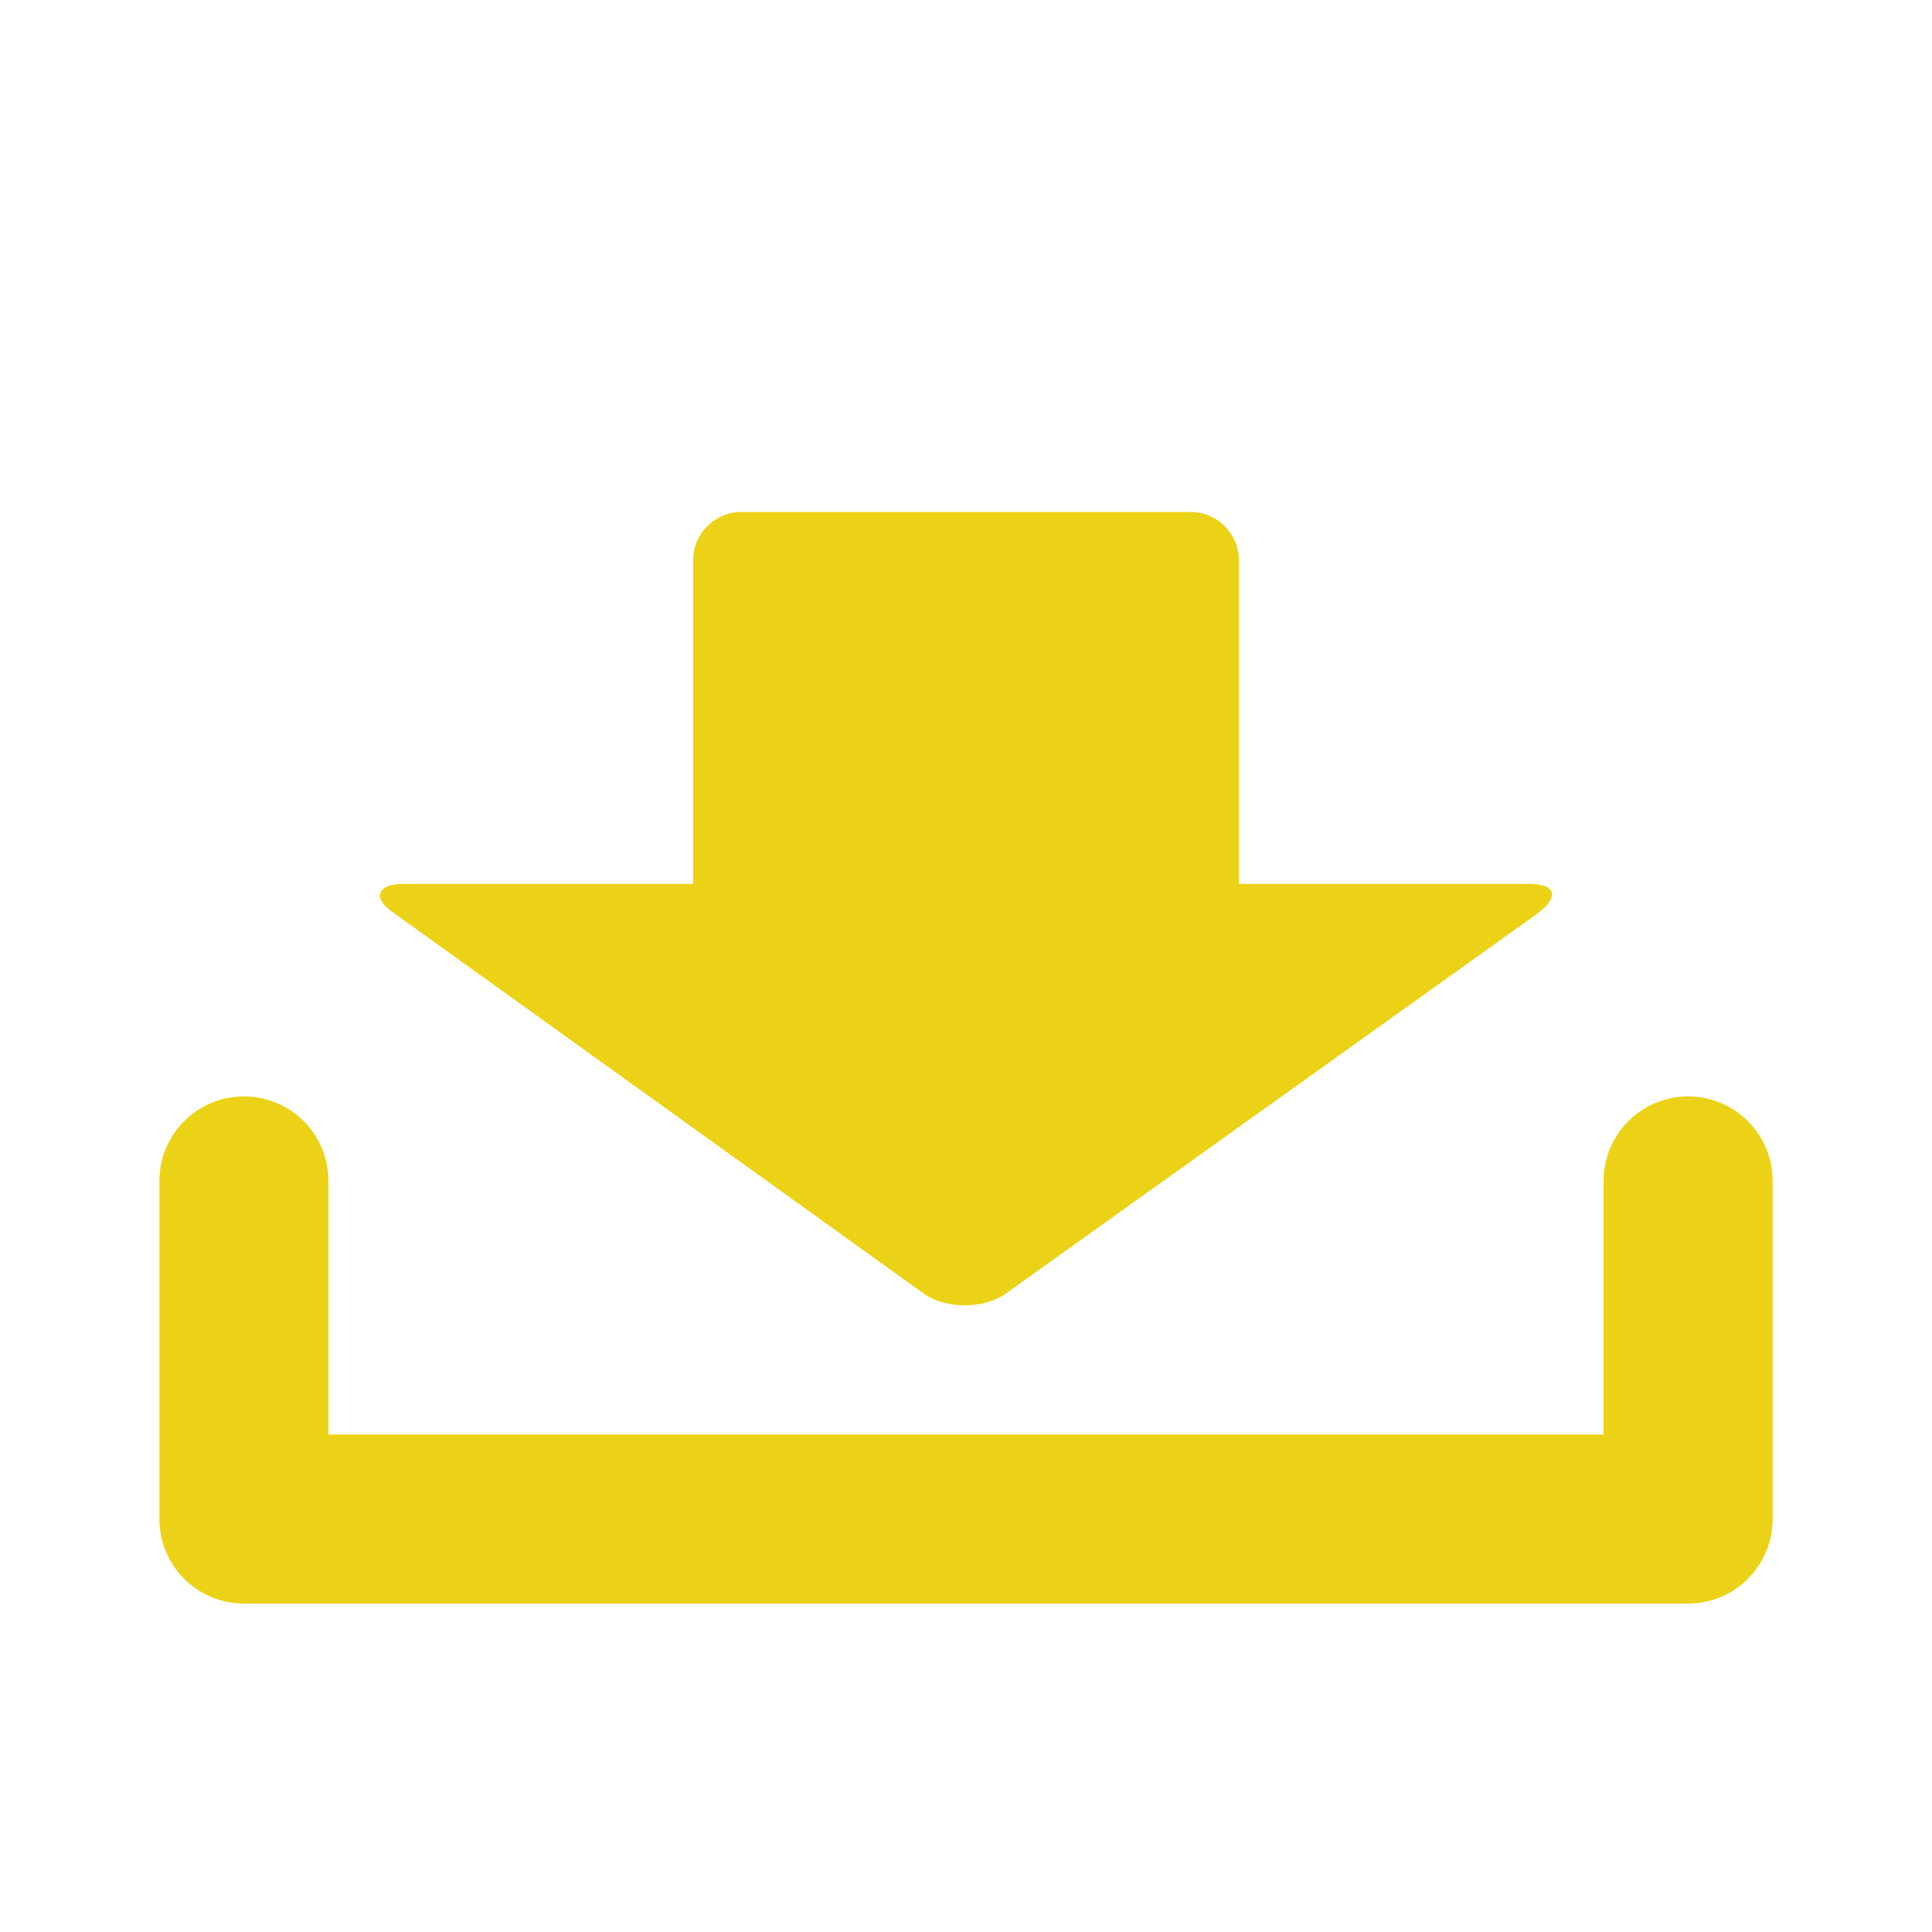
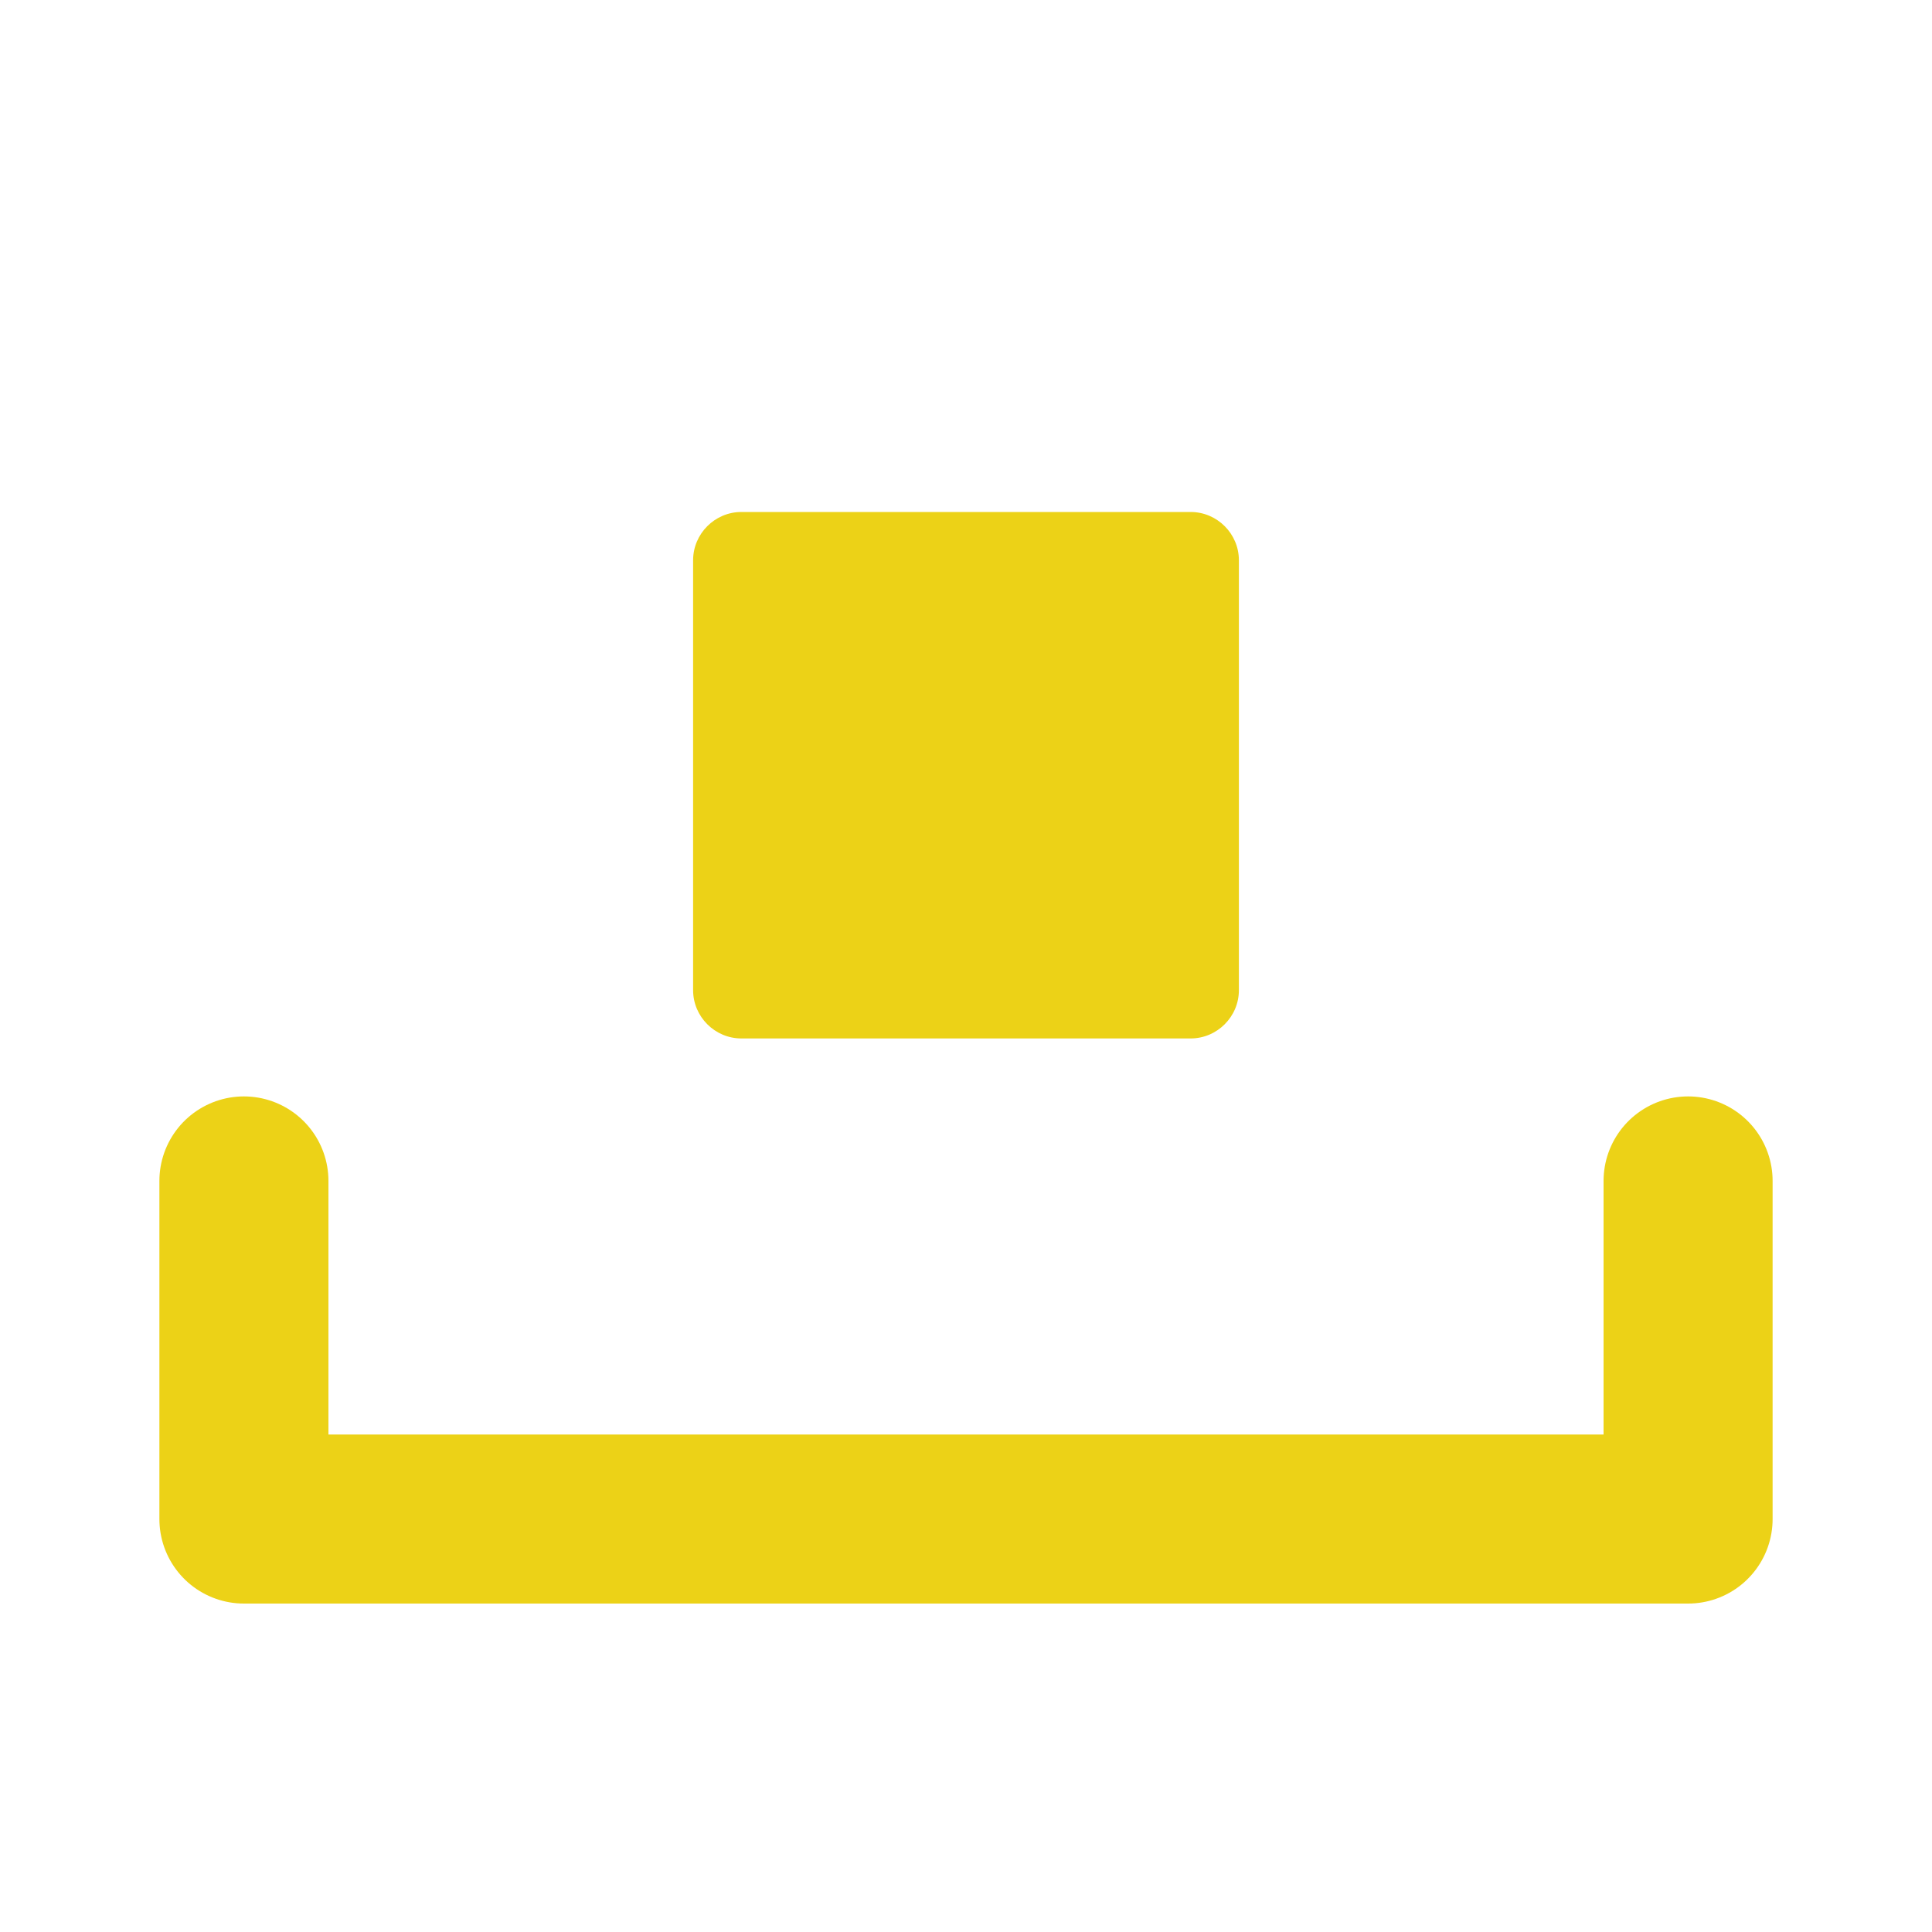
<svg xmlns="http://www.w3.org/2000/svg" version="1.1" id="レイヤー_1" x="0px" y="0px" viewBox="0 0 80 80" style="enable-background:new 0 0 80 80;" xml:space="preserve">
  <style type="text/css">
	.st0{fill:#F0D81A;}
	.st1{fill:#ECD217;}
	.st2{fill:#FFFFFF;}
	.st3{fill:none;stroke:#ECD217;stroke-width:4;stroke-linejoin:round;stroke-miterlimit:10;}
	.st4{fill:none;stroke:#ECD217;stroke-width:5;stroke-linecap:round;stroke-linejoin:round;stroke-miterlimit:10;}
	.st5{fill:#ECD217;stroke:#ECD217;stroke-width:0.25;stroke-miterlimit:10;}
	.st6{fill:#ECD217;stroke:#FFFFFF;stroke-linejoin:round;stroke-miterlimit:10;}
	.st7{fill:none;stroke:#ECD217;stroke-width:3;stroke-linecap:round;stroke-miterlimit:10;}
	.st8{fill:#ECD217;stroke:#ECD217;stroke-width:3;stroke-linecap:round;stroke-miterlimit:10;}
	.st9{fill:#EACF17;}
	.st10{fill:none;stroke:#ECD217;stroke-width:7;stroke-linecap:round;stroke-linejoin:round;stroke-miterlimit:10;}
</style>
  <g>
    <g>
      <g>
        <g>
          <path class="st1" d="M51.3,41c0,1.1-0.9,2-2,2H30.7c-1.1,0-2-0.9-2-2V23.2c0-1.1,0.9-2,2-2h18.6c1.1,0,2,0.9,2,2V41z" />
        </g>
        <g>
-           <path class="st1" d="M41.6,53.6c-0.9,0.6-2.4,0.6-3.3,0L16.3,37.8c-0.9-0.6-0.7-1.2,0.4-1.2h46.6c1.1,0,1.3,0.5,0.4,1.2      L41.6,53.6z" />
-         </g>
+           </g>
      </g>
    </g>
    <polyline class="st10" points="69.9,48.9 69.9,62.9 10.1,62.9 10.1,48.9  " />
  </g>
</svg>